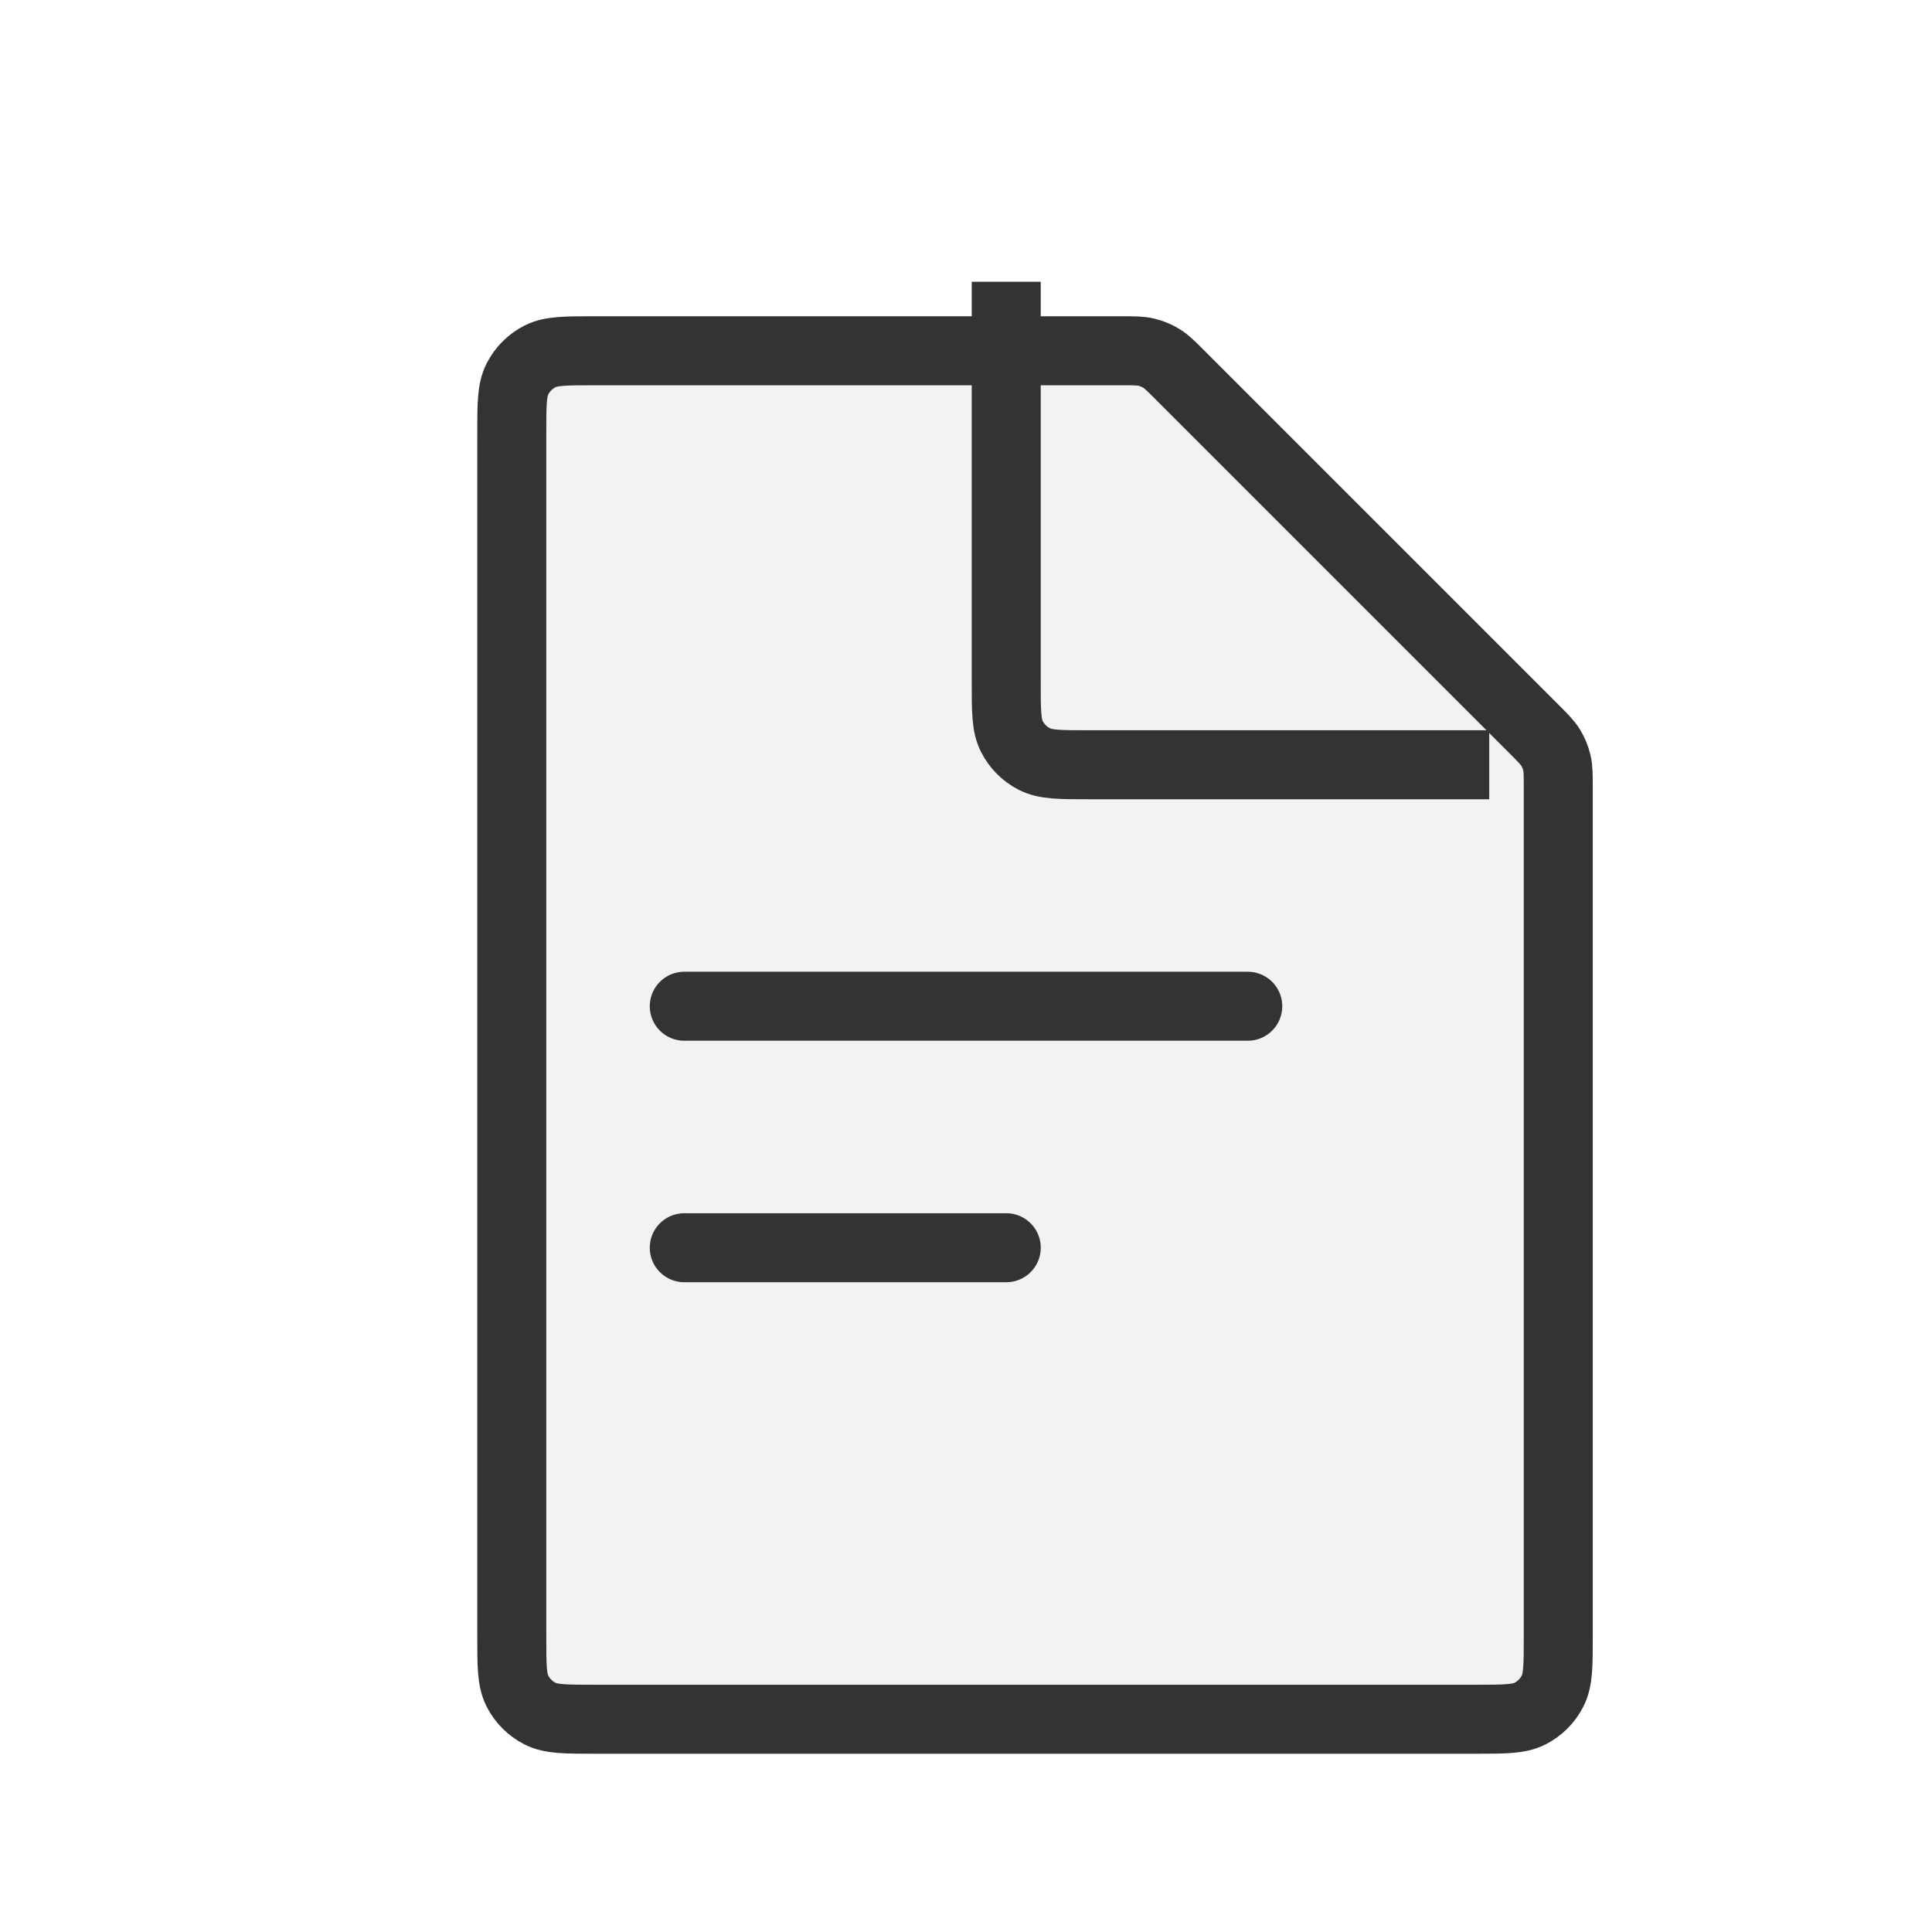
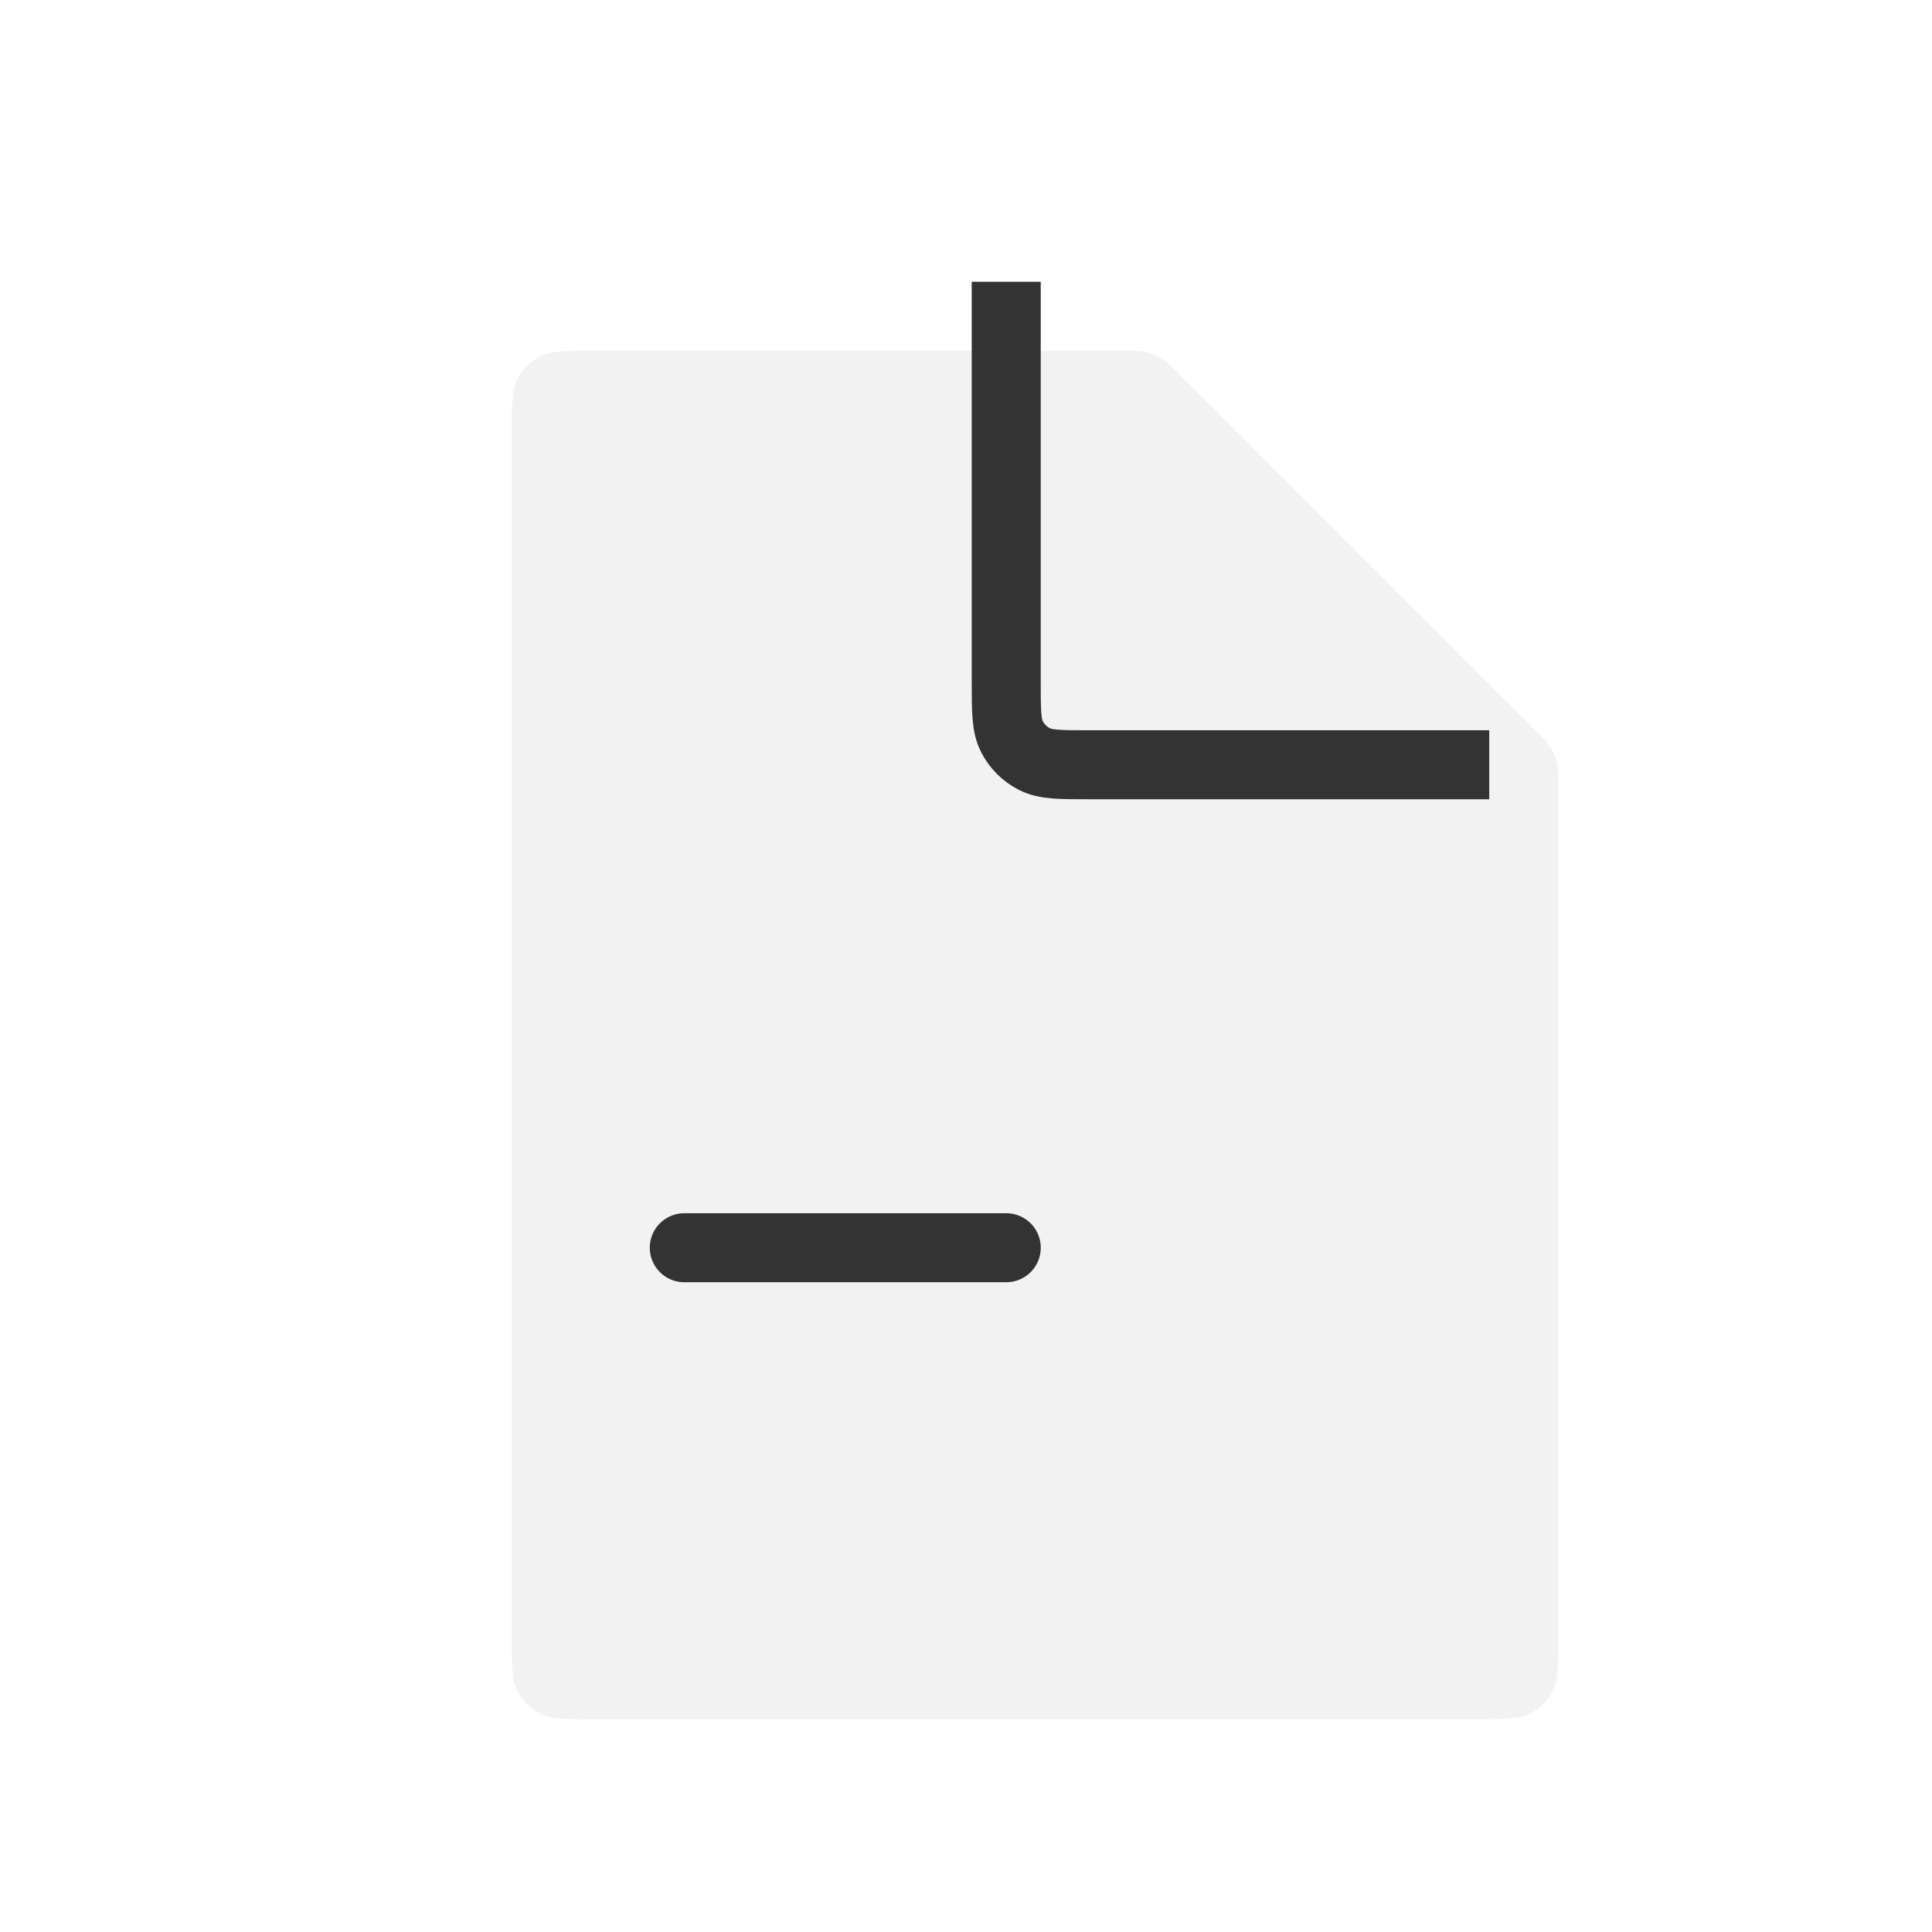
<svg xmlns="http://www.w3.org/2000/svg" width="56" height="56" viewBox="0 0 56 56" fill="none">
  <g filter="url(#filter0_d_36_3333)">
    <path d="M12.834 10.567C12.834 9.727 12.834 9.307 12.997 8.986C13.141 8.704 13.37 8.474 13.652 8.33C13.973 8.167 14.393 8.167 15.233 8.167H30.506C30.873 8.167 31.056 8.167 31.229 8.208C31.382 8.245 31.528 8.306 31.663 8.388C31.814 8.481 31.944 8.61 32.203 8.87L42.464 19.131C42.723 19.39 42.853 19.52 42.946 19.671C43.028 19.805 43.089 19.951 43.125 20.105C43.167 20.277 43.167 20.461 43.167 20.828V45.433C43.167 46.273 43.167 46.694 43.003 47.014C42.859 47.297 42.63 47.526 42.348 47.67C42.027 47.833 41.607 47.833 40.767 47.833H15.233C14.393 47.833 13.973 47.833 13.652 47.67C13.37 47.526 13.141 47.297 12.997 47.014C12.834 46.694 12.834 46.273 12.834 45.433V10.567Z" fill="#F2F2F2" />
-     <path d="M12.834 10.567C12.834 9.727 12.834 9.307 12.997 8.986C13.141 8.704 13.37 8.474 13.652 8.33C13.973 8.167 14.393 8.167 15.233 8.167H30.506C30.873 8.167 31.056 8.167 31.229 8.208C31.382 8.245 31.528 8.306 31.663 8.388C31.814 8.481 31.944 8.61 32.203 8.87L42.464 19.131C42.723 19.39 42.853 19.52 42.946 19.671C43.028 19.805 43.089 19.951 43.125 20.105C43.167 20.277 43.167 20.461 43.167 20.828V45.433C43.167 46.273 43.167 46.694 43.003 47.014C42.859 47.297 42.63 47.526 42.348 47.67C42.027 47.833 41.607 47.833 40.767 47.833H15.233C14.393 47.833 13.973 47.833 13.652 47.67C13.37 47.526 13.141 47.297 12.997 47.014C12.834 46.694 12.834 46.273 12.834 45.433V10.567Z" stroke="#333333" stroke-width="2" />
  </g>
  <path d="M29.166 8.167V19.767C29.166 20.607 29.166 21.027 29.33 21.348C29.474 21.63 29.703 21.86 29.985 22.003C30.306 22.167 30.726 22.167 31.567 22.167H43.166" stroke="#333333" stroke-width="2" />
-   <path d="M19.834 29.166L36.167 29.166" stroke="#333333" stroke-width="2" stroke-linecap="round" />
  <path d="M19.834 36.166L29.167 36.166" stroke="#333333" stroke-width="2" stroke-linecap="round" />
  <defs>
    <filter id="filter0_d_36_3333" x="11.834" y="7.167" width="34.334" height="43.667" filterUnits="userSpaceOnUse" color-interpolation-filters="sRGB">
      <feFlood flood-opacity="0" result="BackgroundImageFix" />
      <feColorMatrix in="SourceAlpha" type="matrix" values="0 0 0 0 0 0 0 0 0 0 0 0 0 0 0 0 0 0 127 0" result="hardAlpha" />
      <feOffset dx="2" dy="2" />
      <feComposite in2="hardAlpha" operator="out" />
      <feColorMatrix type="matrix" values="0 0 0 0 0 0 0 0 0 0 0 0 0 0 0 0 0 0 1 0" />
      <feBlend mode="normal" in2="BackgroundImageFix" result="effect1_dropShadow_36_3333" />
      <feBlend mode="normal" in="SourceGraphic" in2="effect1_dropShadow_36_3333" result="shape" />
    </filter>
  </defs>
</svg>